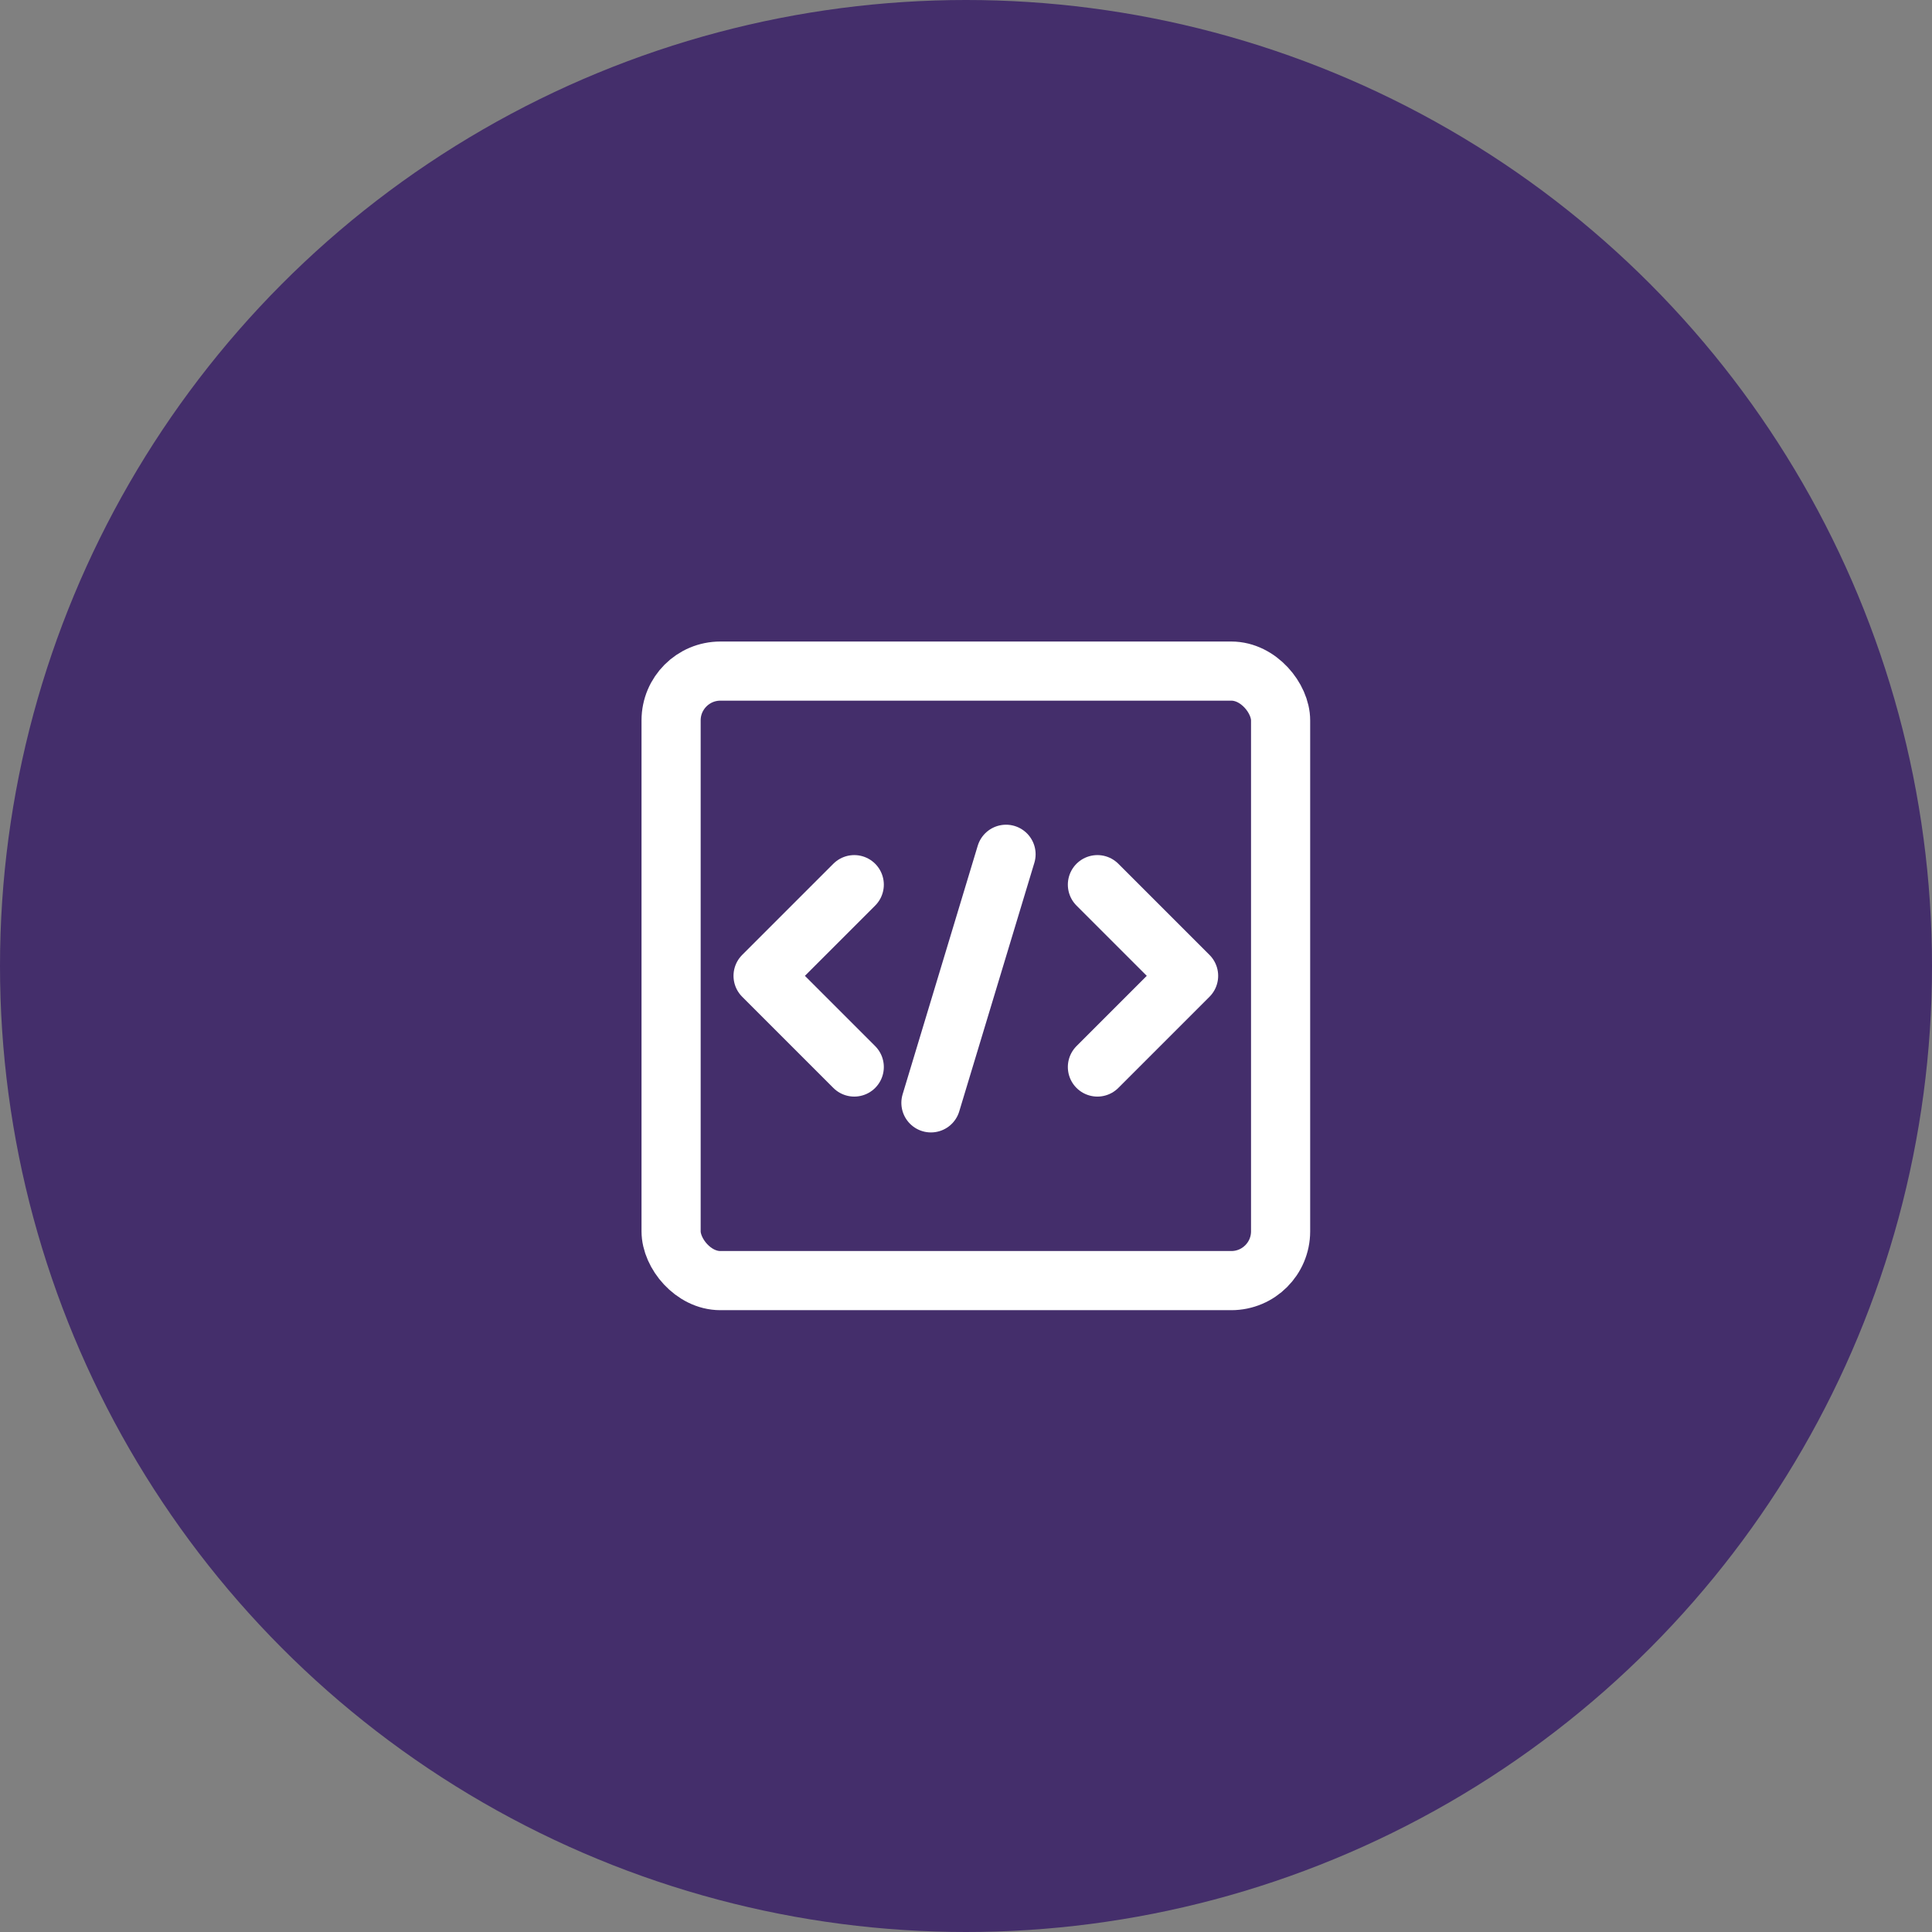
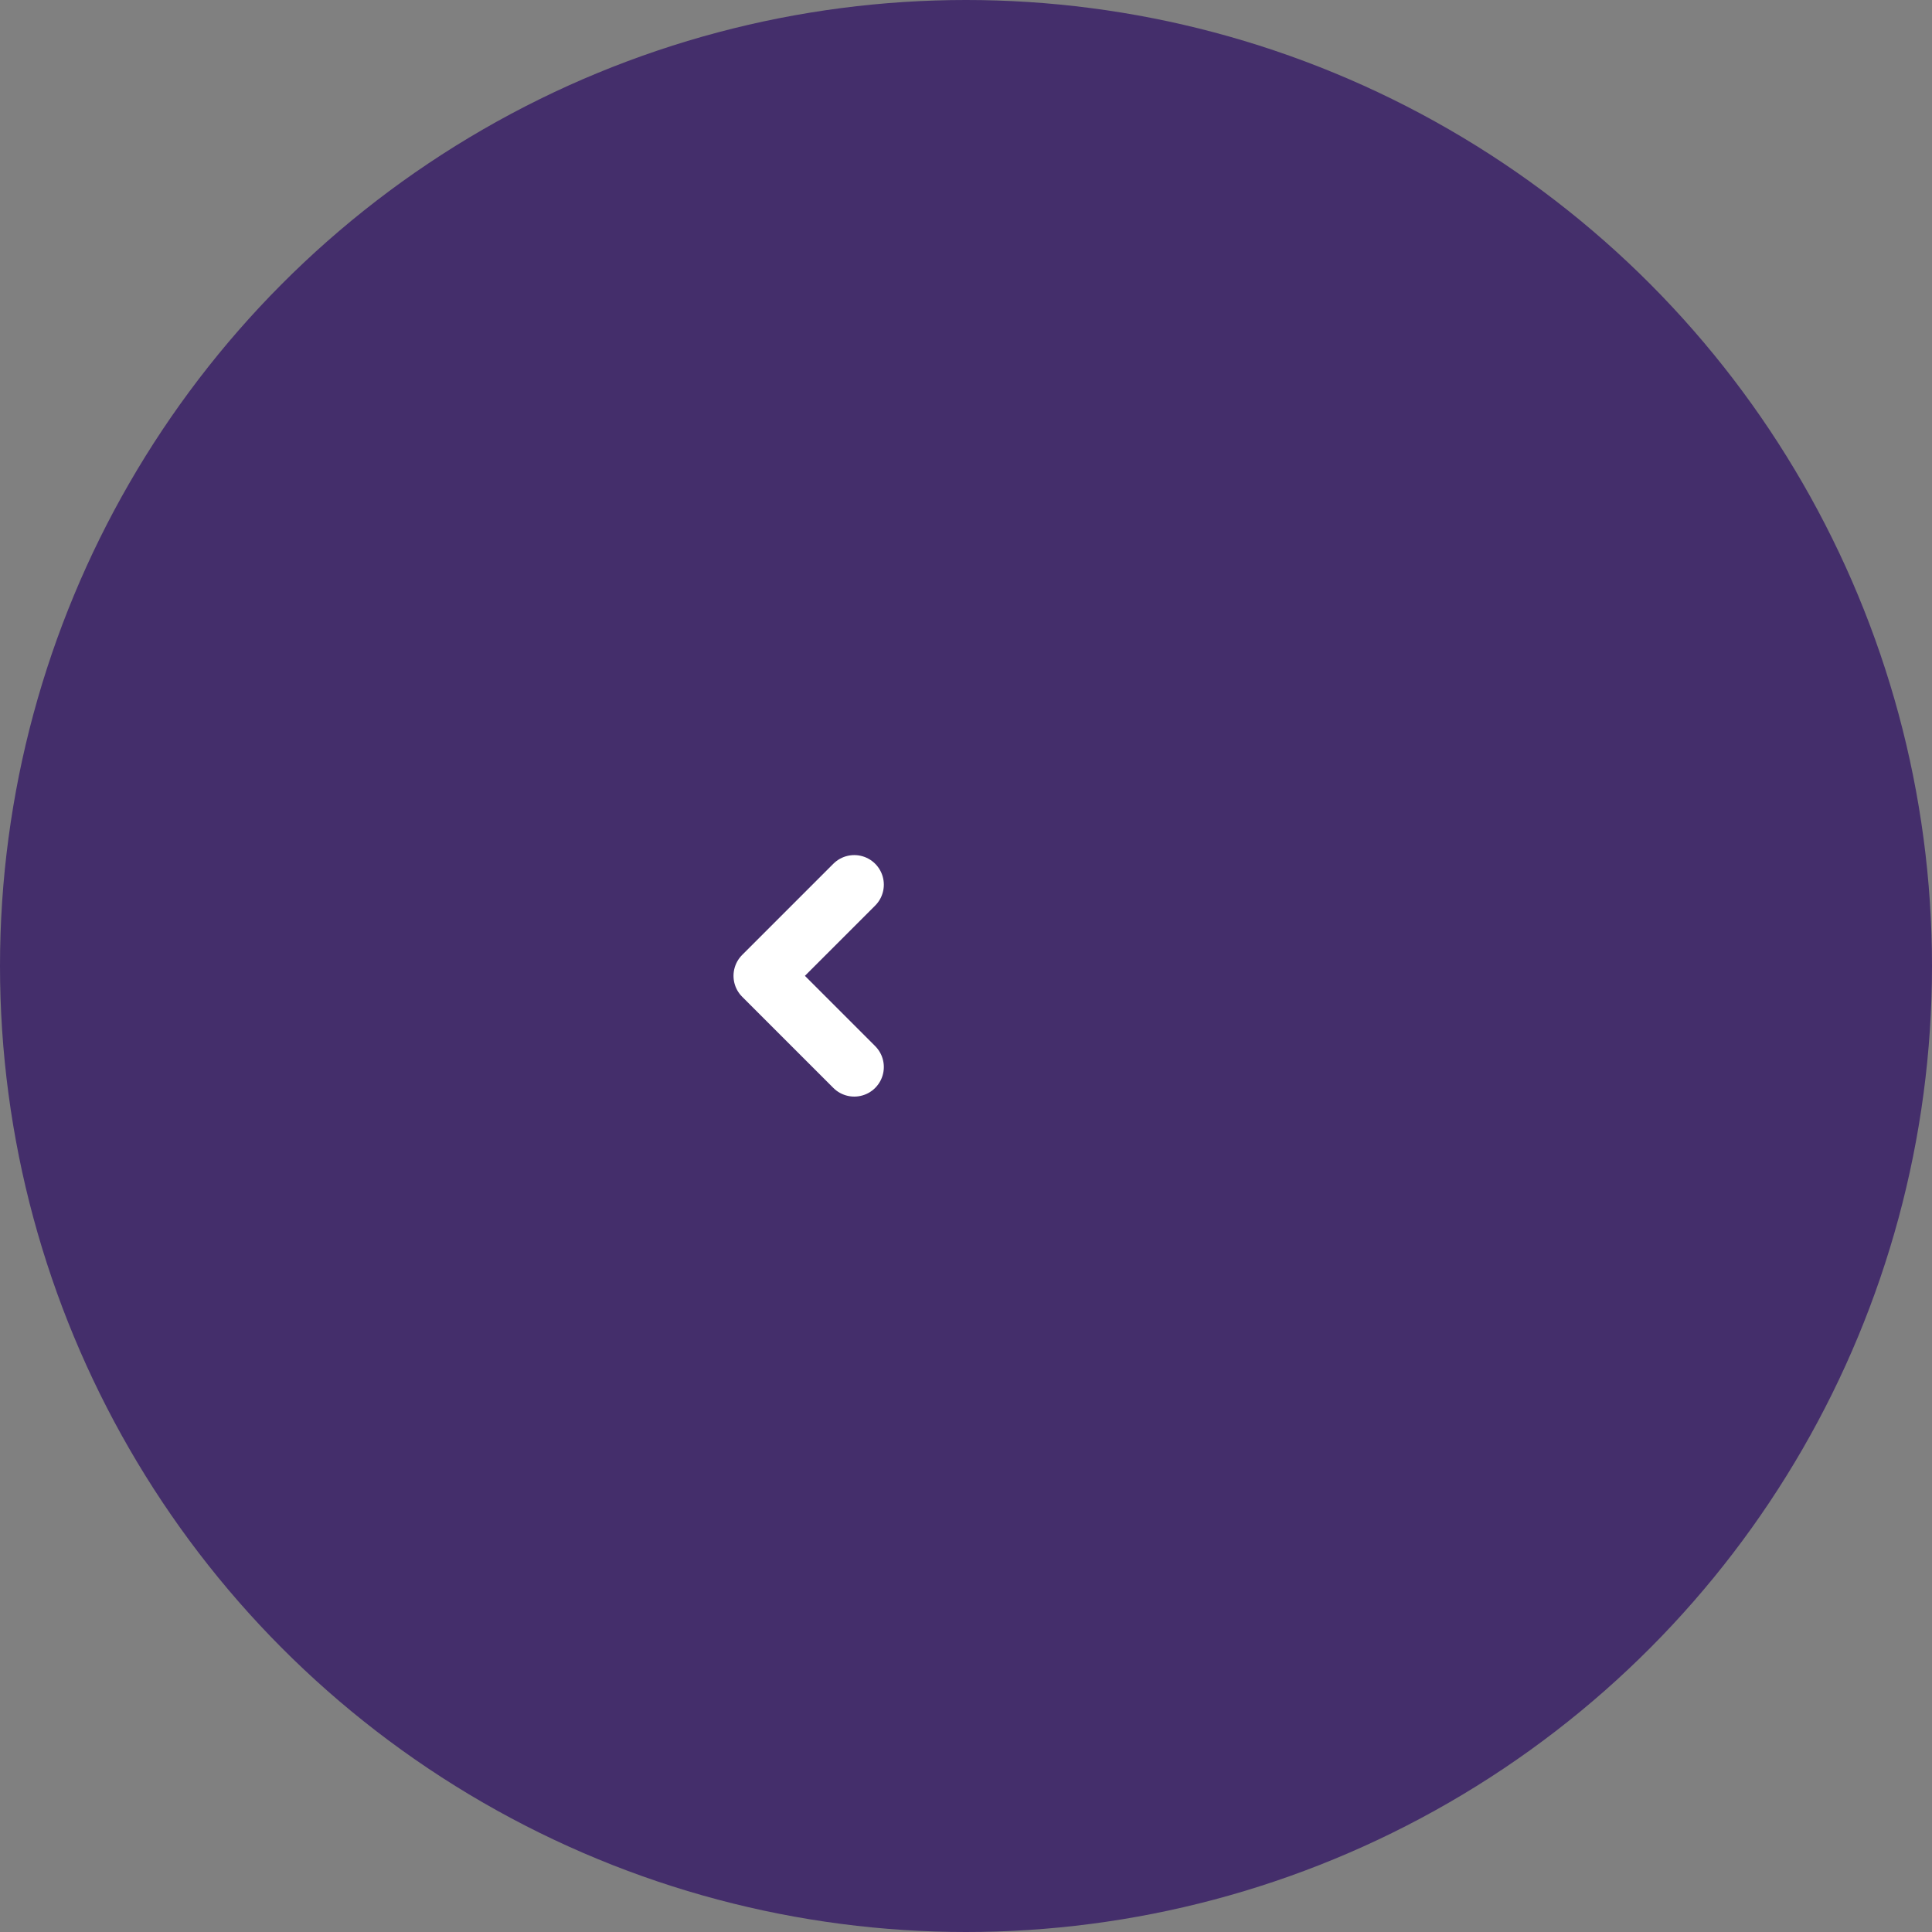
<svg xmlns="http://www.w3.org/2000/svg" width="98" height="98" viewBox="0 0 98 98" fill="none">
  <rect x="0" y="0" width="98" height="98" fill="#808080" stroke="none" />
  <circle cx="49" cy="49" r="49" fill="#442E6B" />
-   <rect x="34.041" y="34.041" width="30.917" height="30.917" rx="2.5" stroke="white" stroke-width="3" />
-   <path d="M51.031 43.333L47.221 55.942" stroke="white" stroke-width="3" stroke-linecap="round" />
  <path d="M43.332 44.874L38.707 49.499L43.332 54.124" stroke="white" stroke-width="3" stroke-linecap="round" stroke-linejoin="round" />
-   <path d="M55.666 44.874L60.291 49.499L55.666 54.124" stroke="white" stroke-width="3" stroke-linecap="round" stroke-linejoin="round" />
</svg>